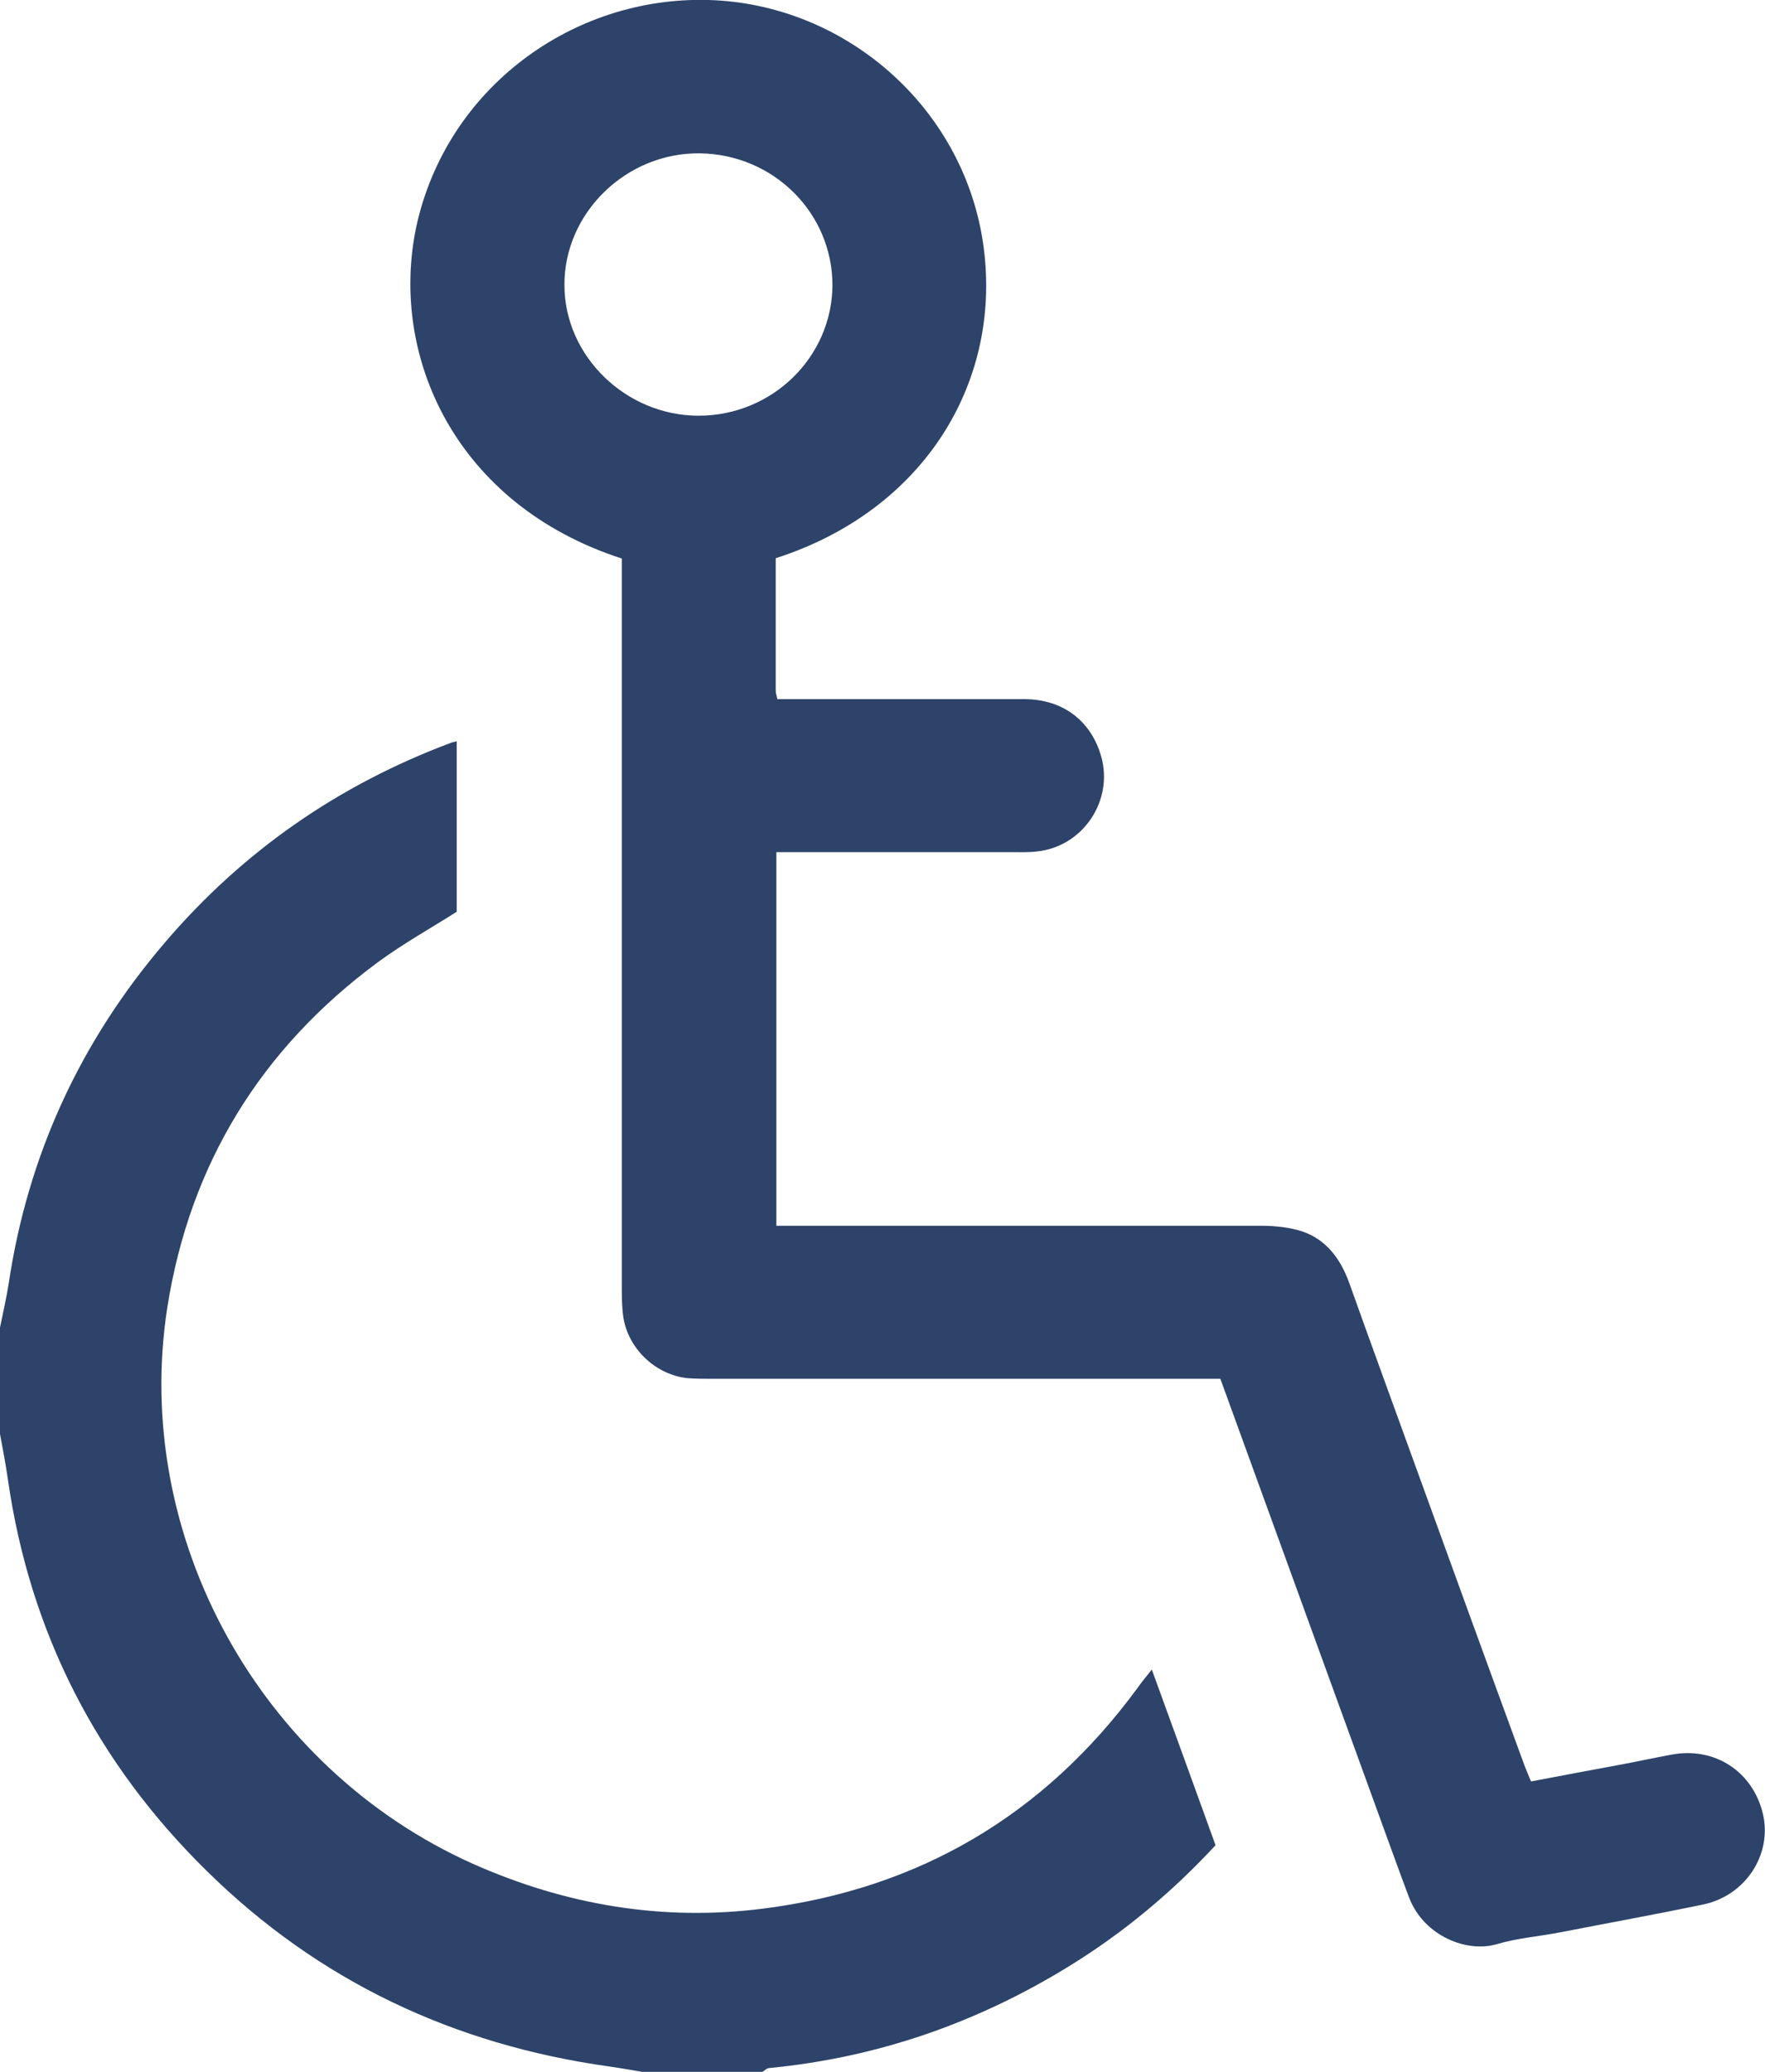
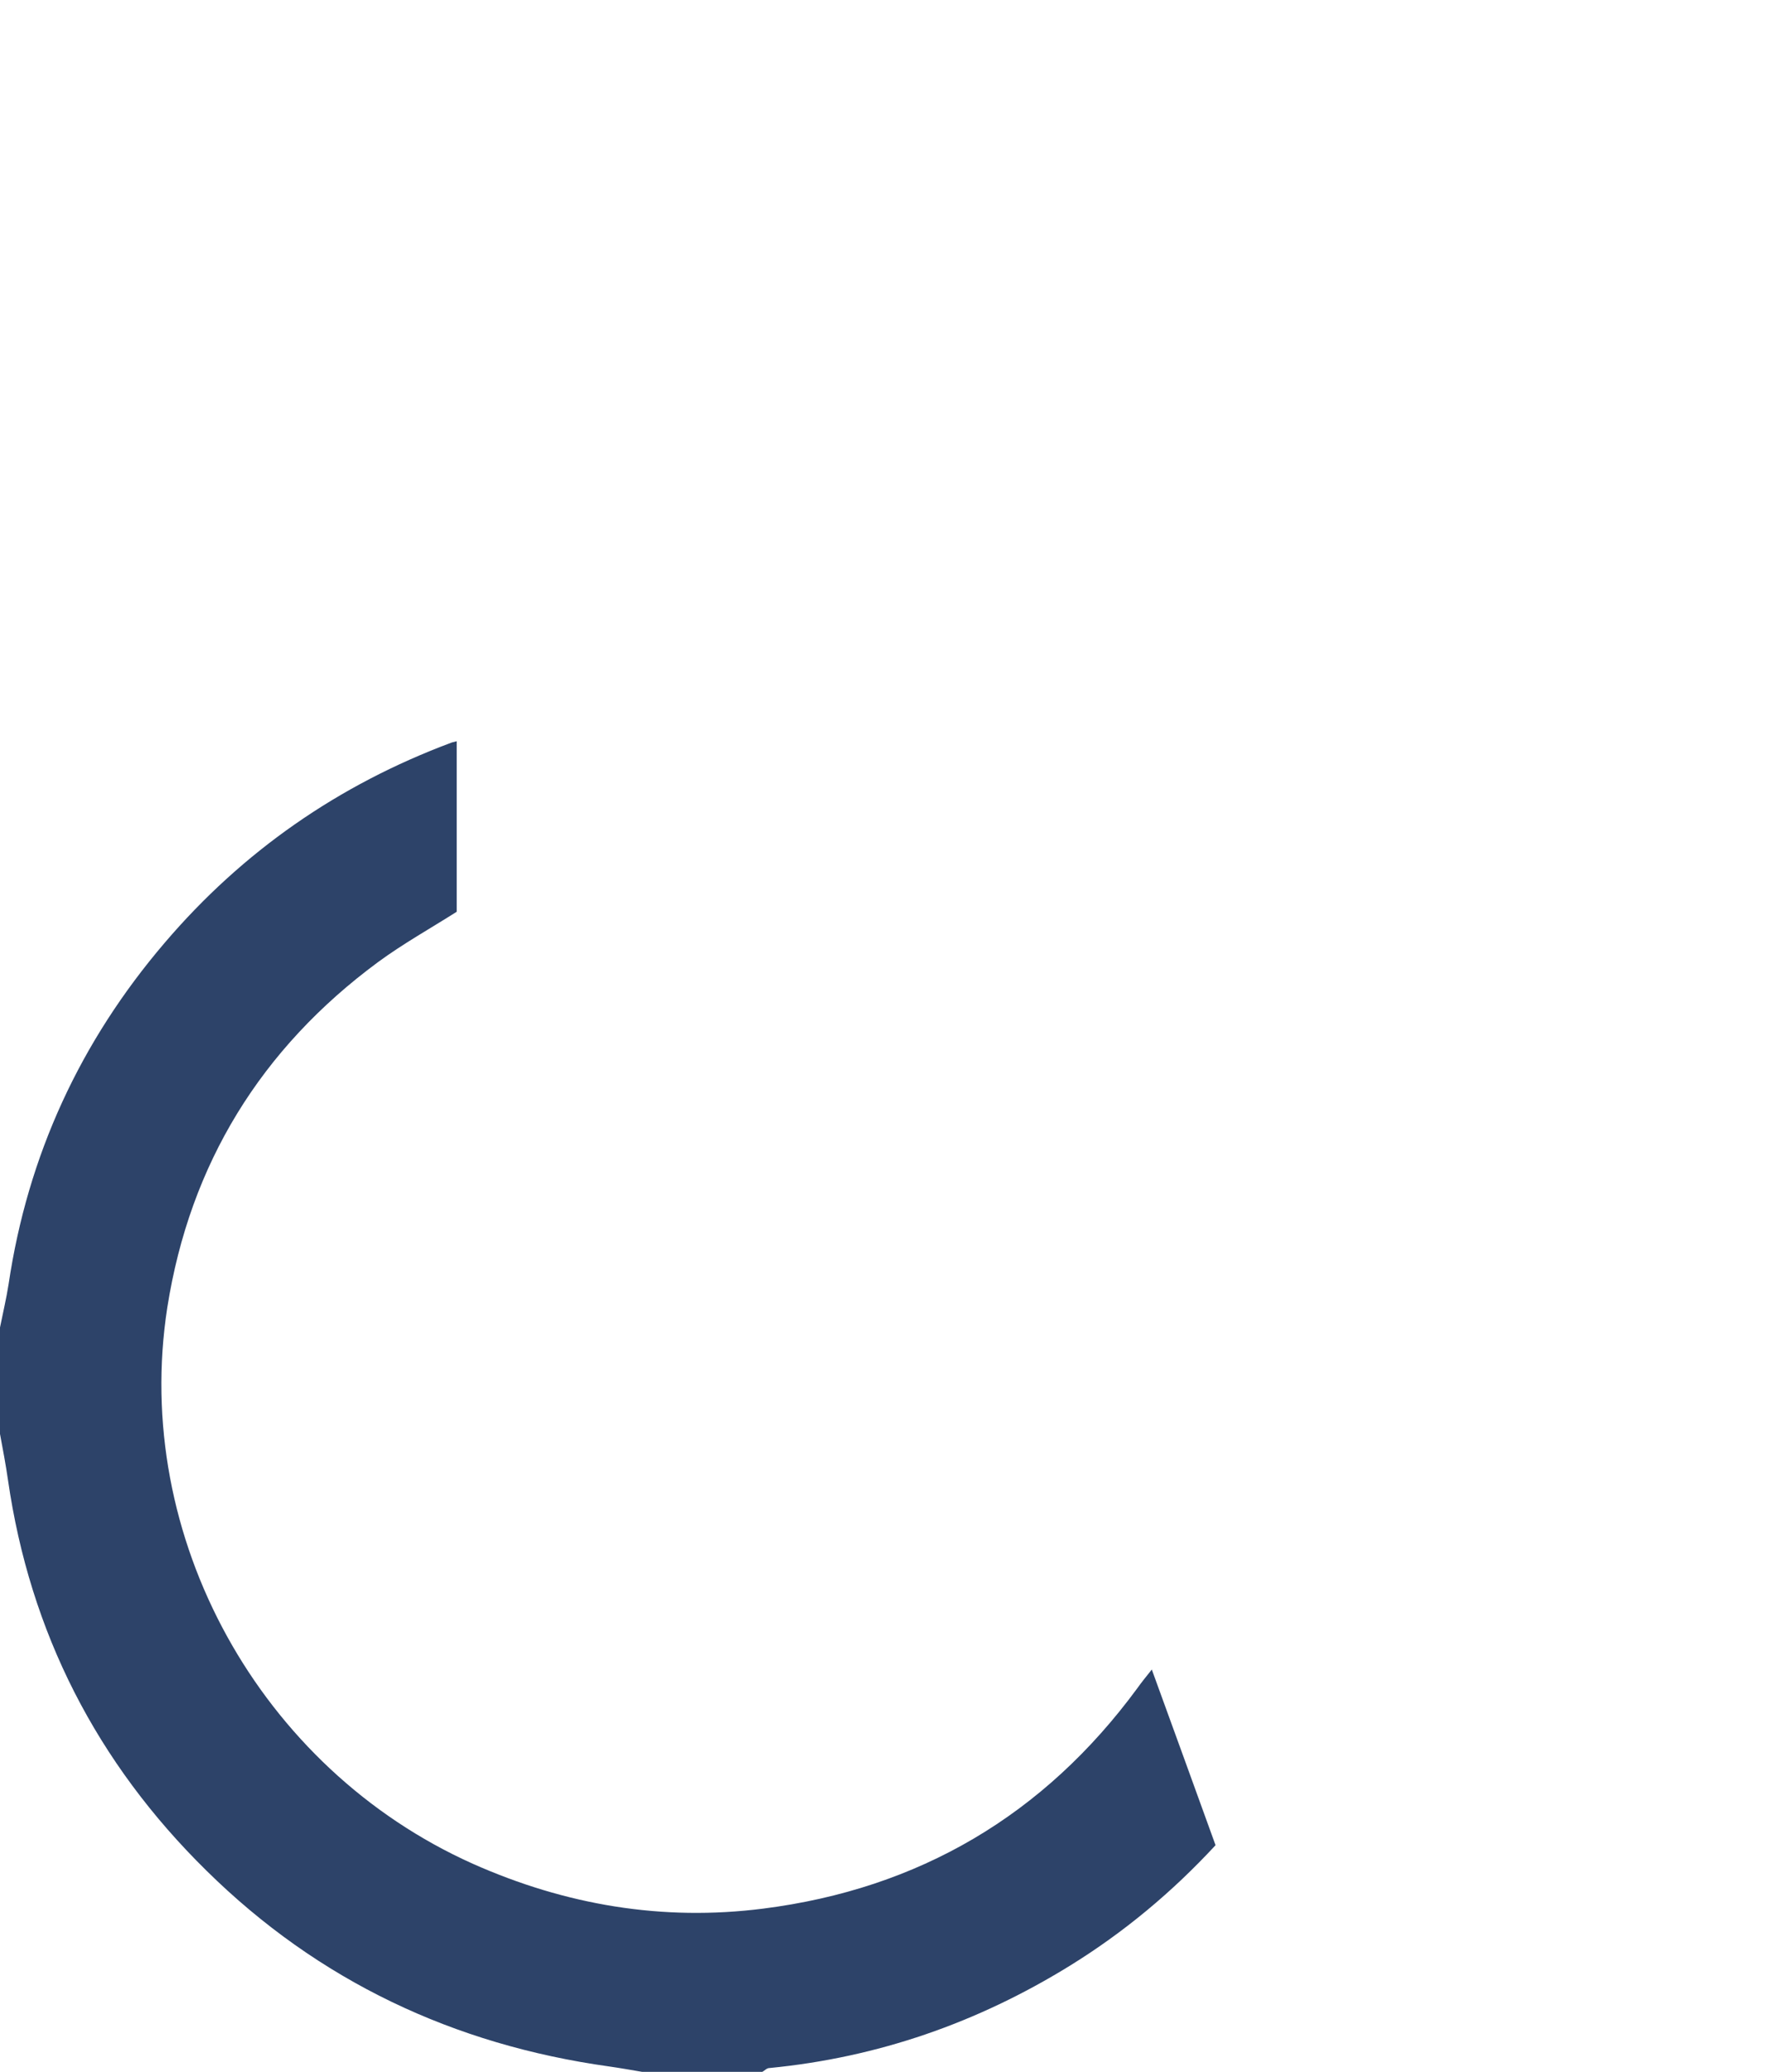
<svg xmlns="http://www.w3.org/2000/svg" id="b" data-name="Layer 2" width="55.38" height="65" viewBox="0 0 55.38 65">
  <defs>
    <style>
      .e {
        fill: #2d4369;
        stroke-width: 0px;
      }
    </style>
  </defs>
  <g id="c" data-name="Layer 1">
    <g id="d" data-name="mek7j1.tif">
      <g>
        <path class="e" d="M0,41.64c.09-.45.2-.91.27-1.36.6-4.04,2.25-7.61,4.9-10.71,2.45-2.87,5.45-4.95,8.98-6.27.04-.02.09-.02.18-.05v5.35c-.82.52-1.68,1-2.47,1.58-3.67,2.71-5.9,6.33-6.61,10.83-1.12,7.21,2.91,14.46,9.58,17.45,2.92,1.3,5.96,1.81,9.11,1.41,4.89-.62,8.82-2.93,11.75-6.92.12-.17.25-.33.45-.58.69,1.89,1.34,3.69,2,5.51-1.36,1.47-2.87,2.73-4.57,3.78-2.9,1.79-6.03,2.88-9.43,3.21-.08,0-.15.08-.22.12h-3.77c-.35-.06-.69-.12-1.04-.17-4.87-.68-9.12-2.68-12.63-6.14-3.44-3.38-5.54-7.47-6.23-12.26C.18,45.94.09,45.46,0,44.98c0-1.11,0-2.22,0-3.34Z" />
-         <path class="e" d="M24.34,17.51c0,1.41,0,2.79,0,4.17,0,.07.03.13.05.25.24,0,.48,0,.71,0,2.34,0,4.69,0,7.03,0,1.22,0,2.1.68,2.42,1.79.4,1.4-.58,2.85-2.03,2.99-.26.03-.53.02-.8.02-2.2,0-4.4,0-6.6,0-.24,0-.48,0-.76,0v11.72c.22,0,.47,0,.73,0,4.83,0,9.66,0,14.5,0,.43,0,.88.05,1.28.18.75.26,1.19.86,1.46,1.6.67,1.88,1.36,3.76,2.04,5.64,1.15,3.17,2.3,6.34,3.46,9.5.06.15.12.31.21.51.94-.18,1.85-.35,2.77-.52.54-.1,1.09-.22,1.63-.32,1.36-.26,2.57.53,2.88,1.88.28,1.26-.55,2.54-1.88,2.82-1.49.31-2.98.58-4.47.87-.66.13-1.35.18-1.99.37-.96.29-2.3-.26-2.76-1.44-.3-.79-.58-1.58-.87-2.37-1.64-4.5-3.27-9.01-4.91-13.51-.04-.11-.08-.22-.15-.41h-.77c-5.05,0-10.1,0-15.15,0-.27,0-.53,0-.8-.02-1.02-.11-1.89-.95-2.02-1.97-.04-.31-.04-.63-.04-.94,0-7.35,0-14.7,0-22.04,0-.26,0-.52,0-.76-5.22-1.69-7.3-6.35-6.45-10.4C14,2.78,17.95-.12,22.23,0c4.25.12,7.96,3.31,8.61,7.59.65,4.32-1.8,8.41-6.5,9.92ZM26.12,8.95c0-2.27-1.85-4.11-4.16-4.14-2.31-.03-4.26,1.87-4.25,4.13,0,2.23,1.93,4.1,4.21,4.1,2.31,0,4.19-1.84,4.2-4.1Z" />
      </g>
    </g>
  </g>
</svg>